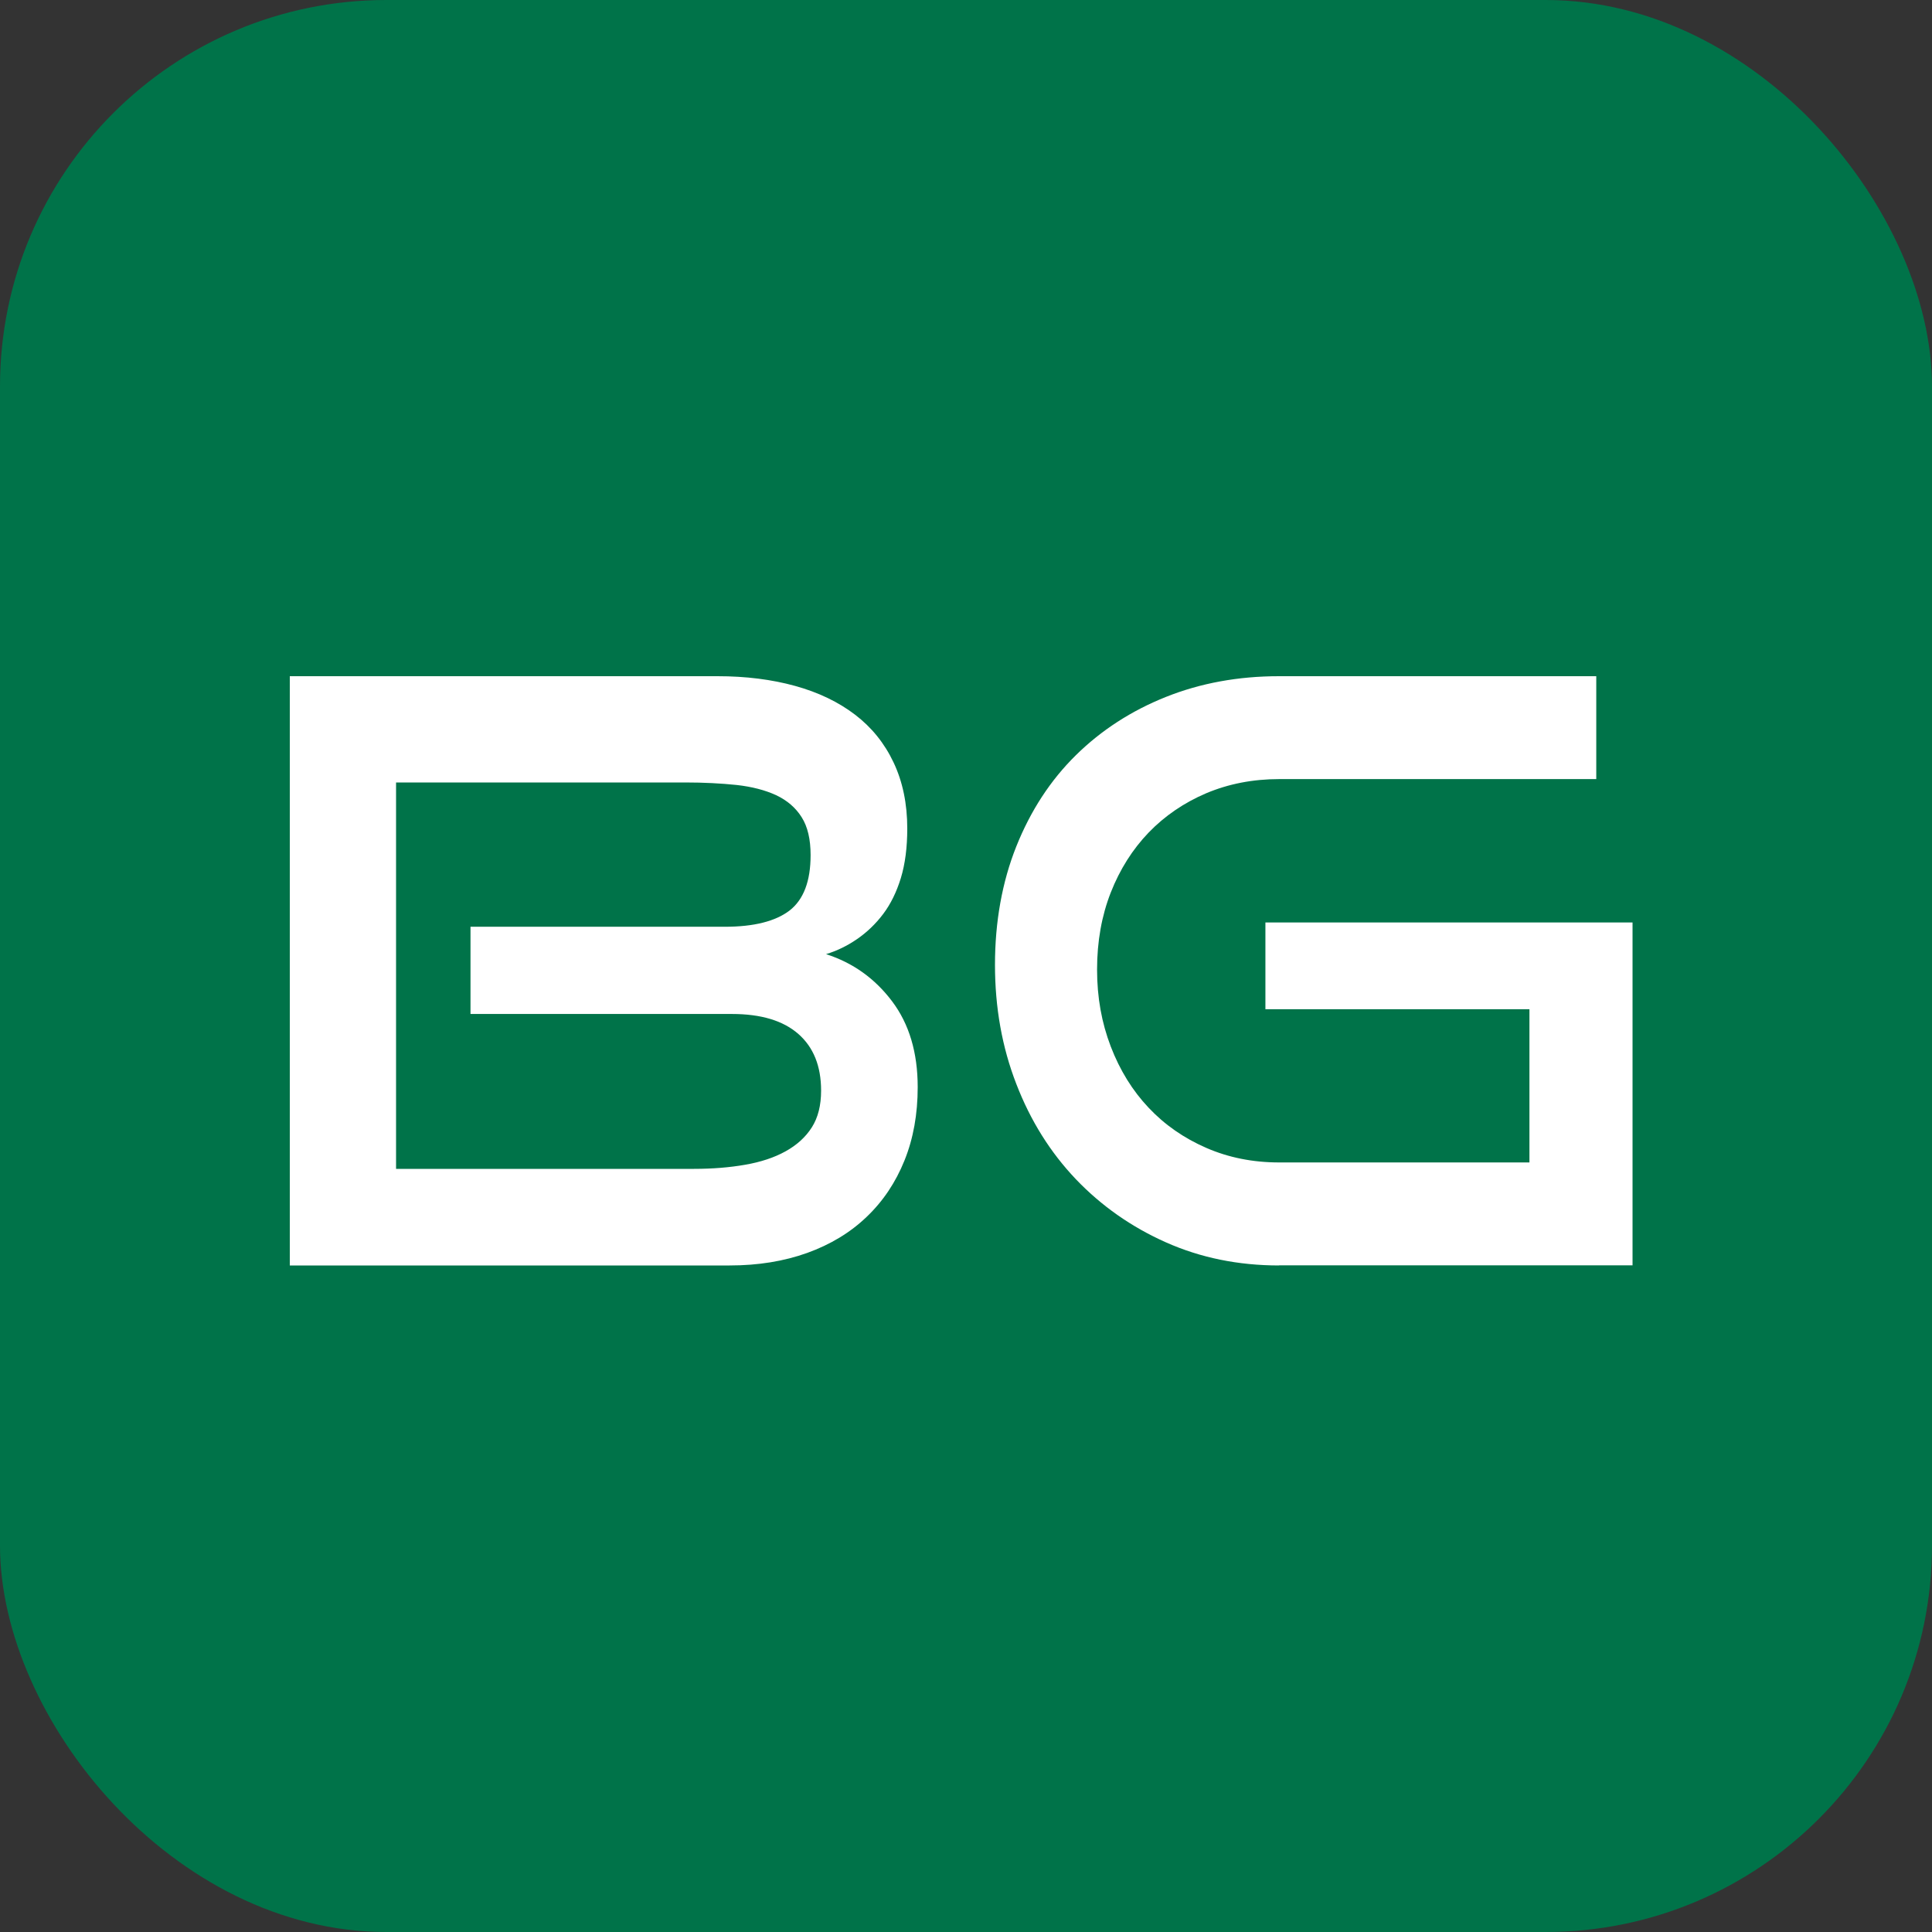
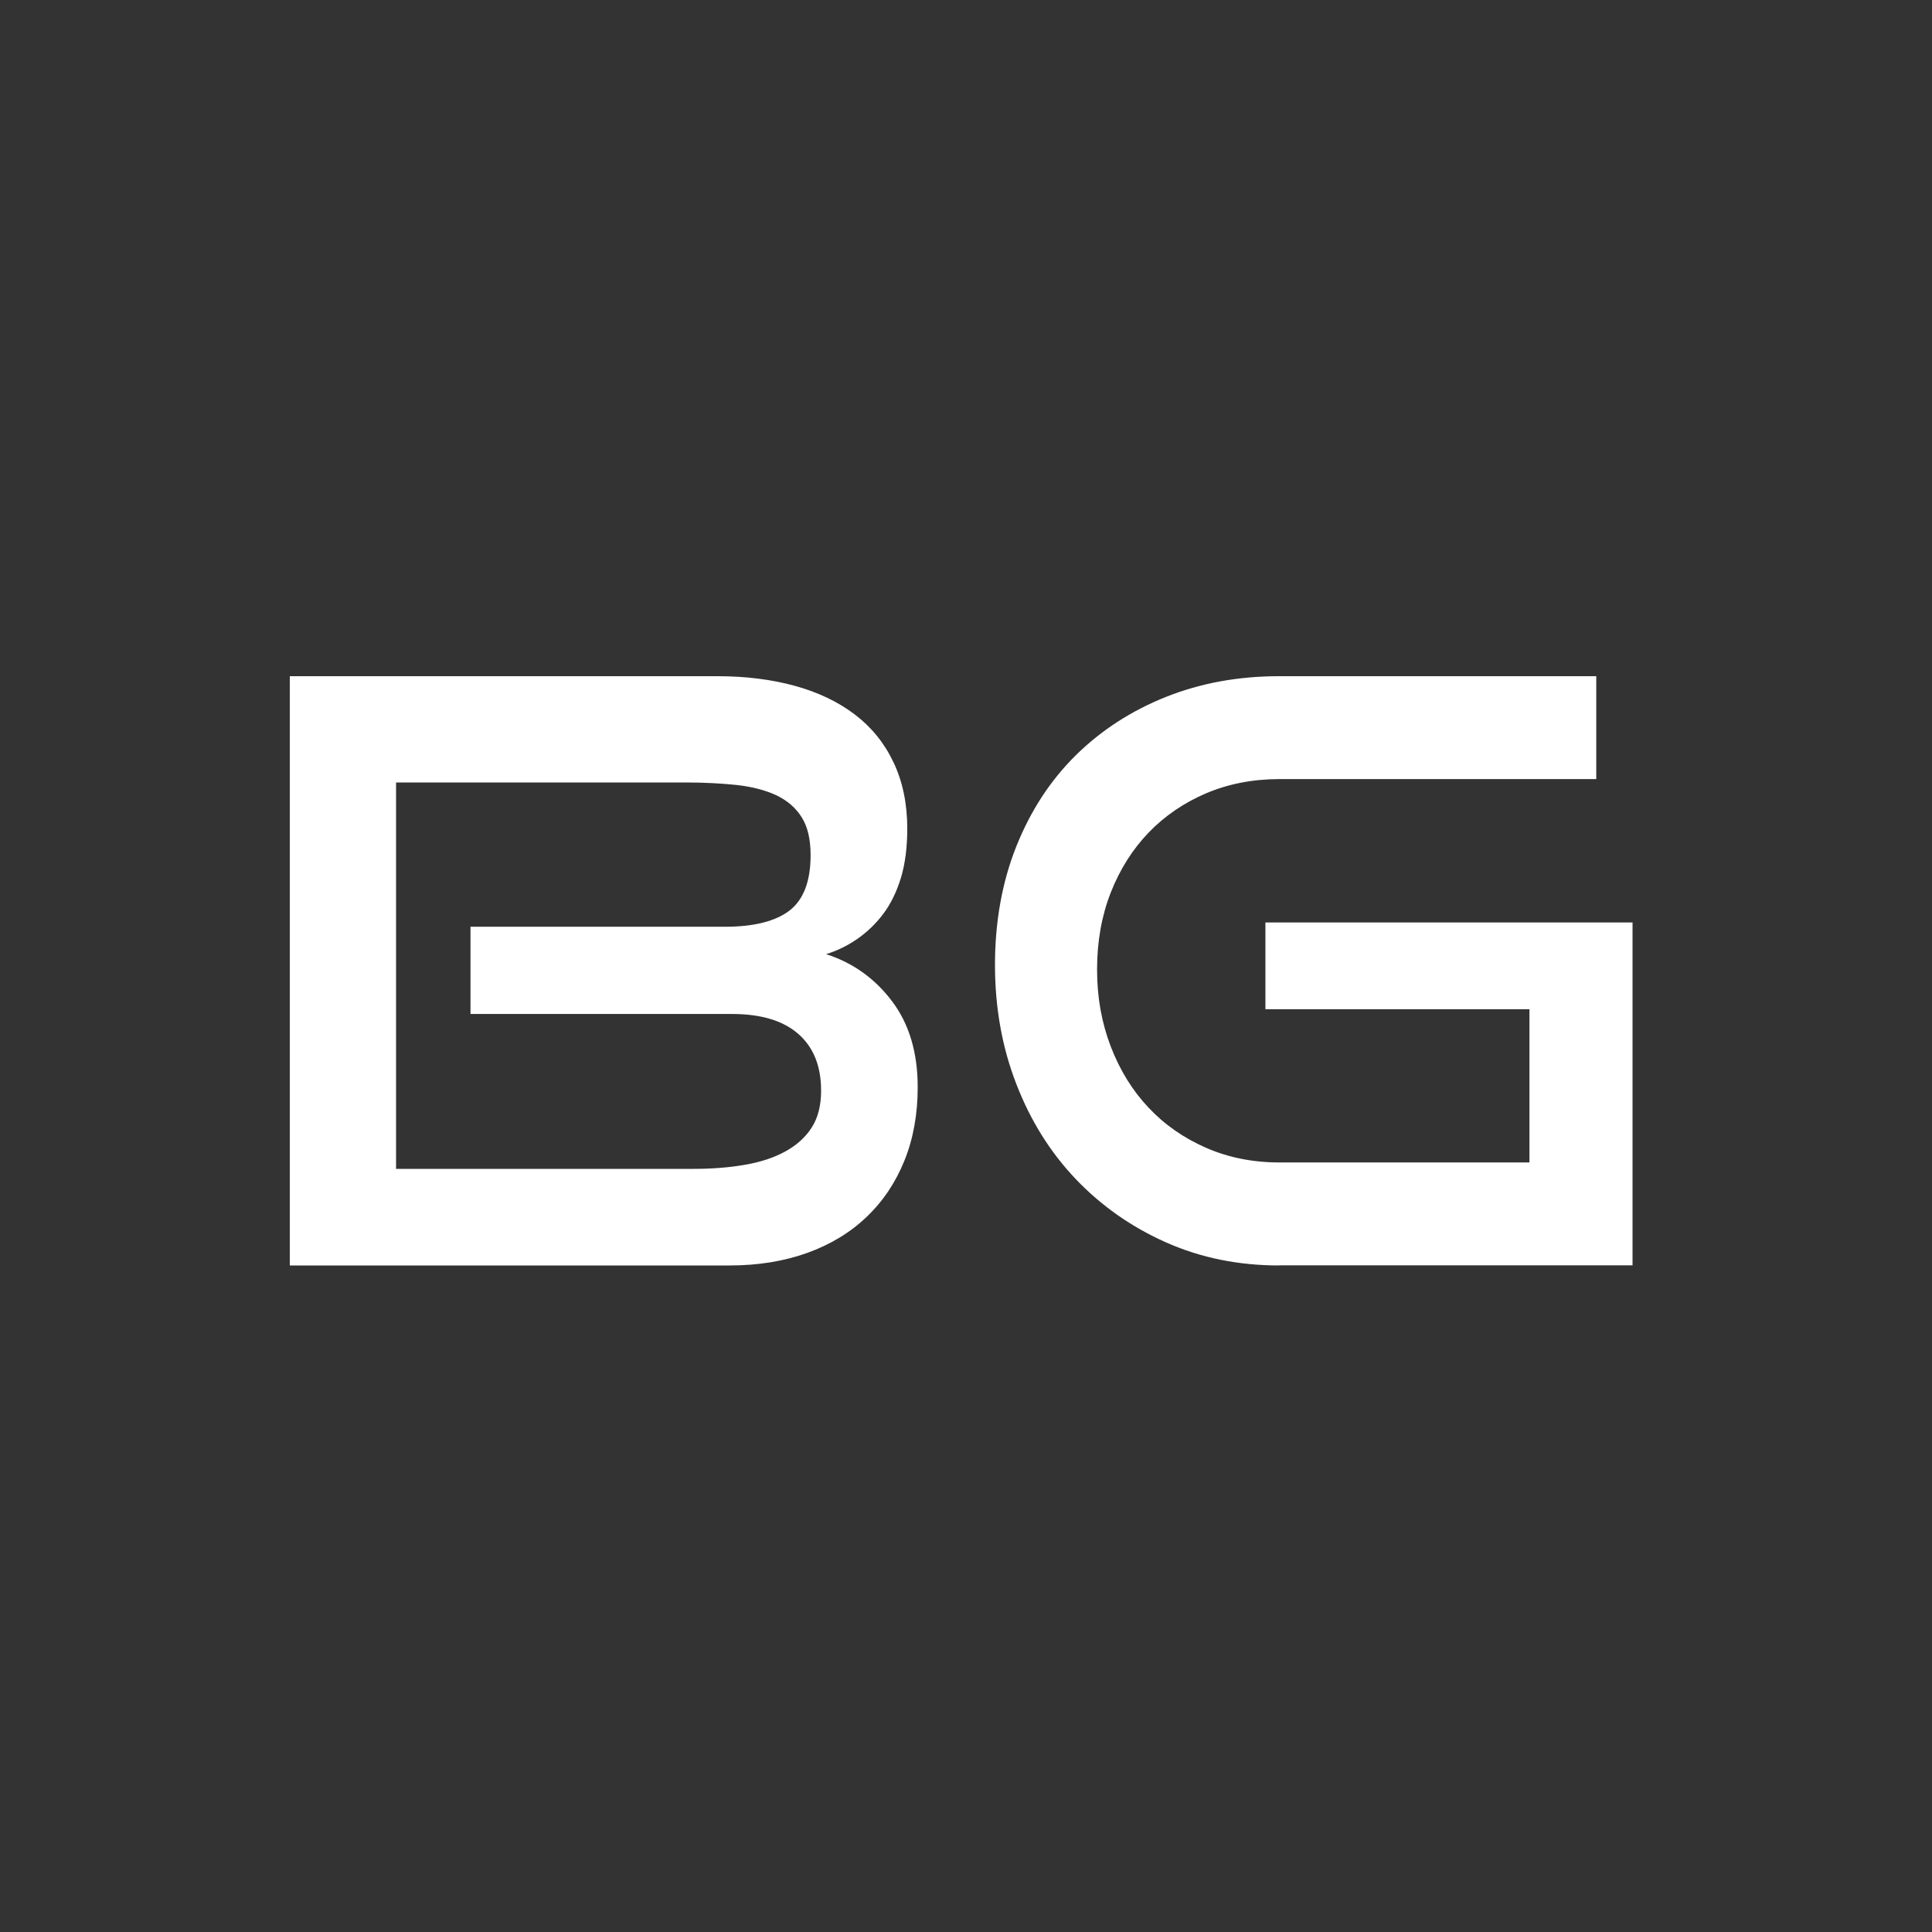
<svg xmlns="http://www.w3.org/2000/svg" width="200px" height="200px" viewBox="0 0 200 200" version="1.1">
  <rect x="0" y="0" width="200" height="200" fill="#333333" stroke="none" />
  <title>logofloorw</title>
  <g id="Page-1" stroke="none" stroke-width="1" fill="none" fill-rule="evenodd">
    <g id="logofloorw" fill-rule="nonzero">
-       <rect id="Rectangle" fill="#007349" x="0" y="0" width="200" height="200" rx="40" />
      <path d="M30,131 L30,70 L74.278,70 C77.215,70 79.896,70.339 82.311,71.007 C84.726,71.674 86.792,72.669 88.51,73.98 C90.229,75.291 91.564,76.942 92.504,78.932 C93.444,80.922 93.92,83.193 93.92,85.768 C93.92,87.723 93.7,89.432 93.259,90.884 C92.817,92.335 92.202,93.588 91.424,94.618 C90.647,95.648 89.741,96.514 88.719,97.216 C87.698,97.919 86.63,98.434 85.515,98.773 C88.29,99.663 90.565,101.29 92.341,103.643 C94.118,105.996 95,108.958 95,112.54 C95,115.337 94.547,117.866 93.63,120.137 C92.713,122.408 91.413,124.351 89.718,125.966 C88.023,127.594 85.968,128.834 83.565,129.701 C81.15,130.567 78.48,131 75.531,131 L30.012,131 L30,131 Z M48.706,104.967 L48.706,95.938 L75.026,95.938 C78.043,95.938 80.276,95.373 81.738,94.255 C83.188,93.125 83.913,91.218 83.913,88.522 C83.913,86.886 83.609,85.579 82.989,84.602 C82.369,83.613 81.492,82.86 80.346,82.318 C79.2,81.789 77.832,81.436 76.242,81.259 C74.652,81.094 72.875,81 70.922,81 L41,81 L41,121 L71.846,121 C73.752,121 75.505,120.859 77.131,120.576 C78.756,120.294 80.147,119.835 81.317,119.187 C82.486,118.54 83.398,117.716 84.041,116.703 C84.684,115.691 85,114.42 85,112.901 C85,110.37 84.217,108.416 82.65,107.039 C81.083,105.662 78.791,104.967 75.774,104.967 L48.694,104.967 L48.706,104.967 Z M132.413,131 C128.193,131 124.287,130.204 120.706,128.612 C117.125,127.02 114.01,124.831 111.371,122.068 C108.732,119.294 106.674,116.016 105.209,112.212 C103.732,108.407 103,104.299 103,99.874 C103,95.449 103.732,91.317 105.209,87.618 C106.685,83.93 108.732,80.781 111.371,78.182 C114.01,75.584 117.125,73.57 120.706,72.142 C124.287,70.714 128.193,70 132.413,70 L165.245,70 L165.245,80.652 L132.413,80.652 C129.693,80.652 127.182,81.144 124.868,82.116 C122.566,83.099 120.578,84.457 118.904,86.189 C117.242,87.922 115.928,89.994 114.986,92.394 C114.045,94.793 113.568,97.462 113.568,100.365 C113.568,103.268 114.045,105.879 114.986,108.337 C115.928,110.795 117.242,112.914 118.904,114.67 C120.567,116.438 122.555,117.819 124.868,118.826 C127.17,119.832 129.693,120.336 132.413,120.336 L158.327,120.336 L158.327,104.474 L130.995,104.474 L130.995,95.496 L169,95.496 L169,130.988 L132.413,130.988 L132.413,131 Z" id="Shape" fill="#FFFFFF" />
    </g>
  </g>
</svg>